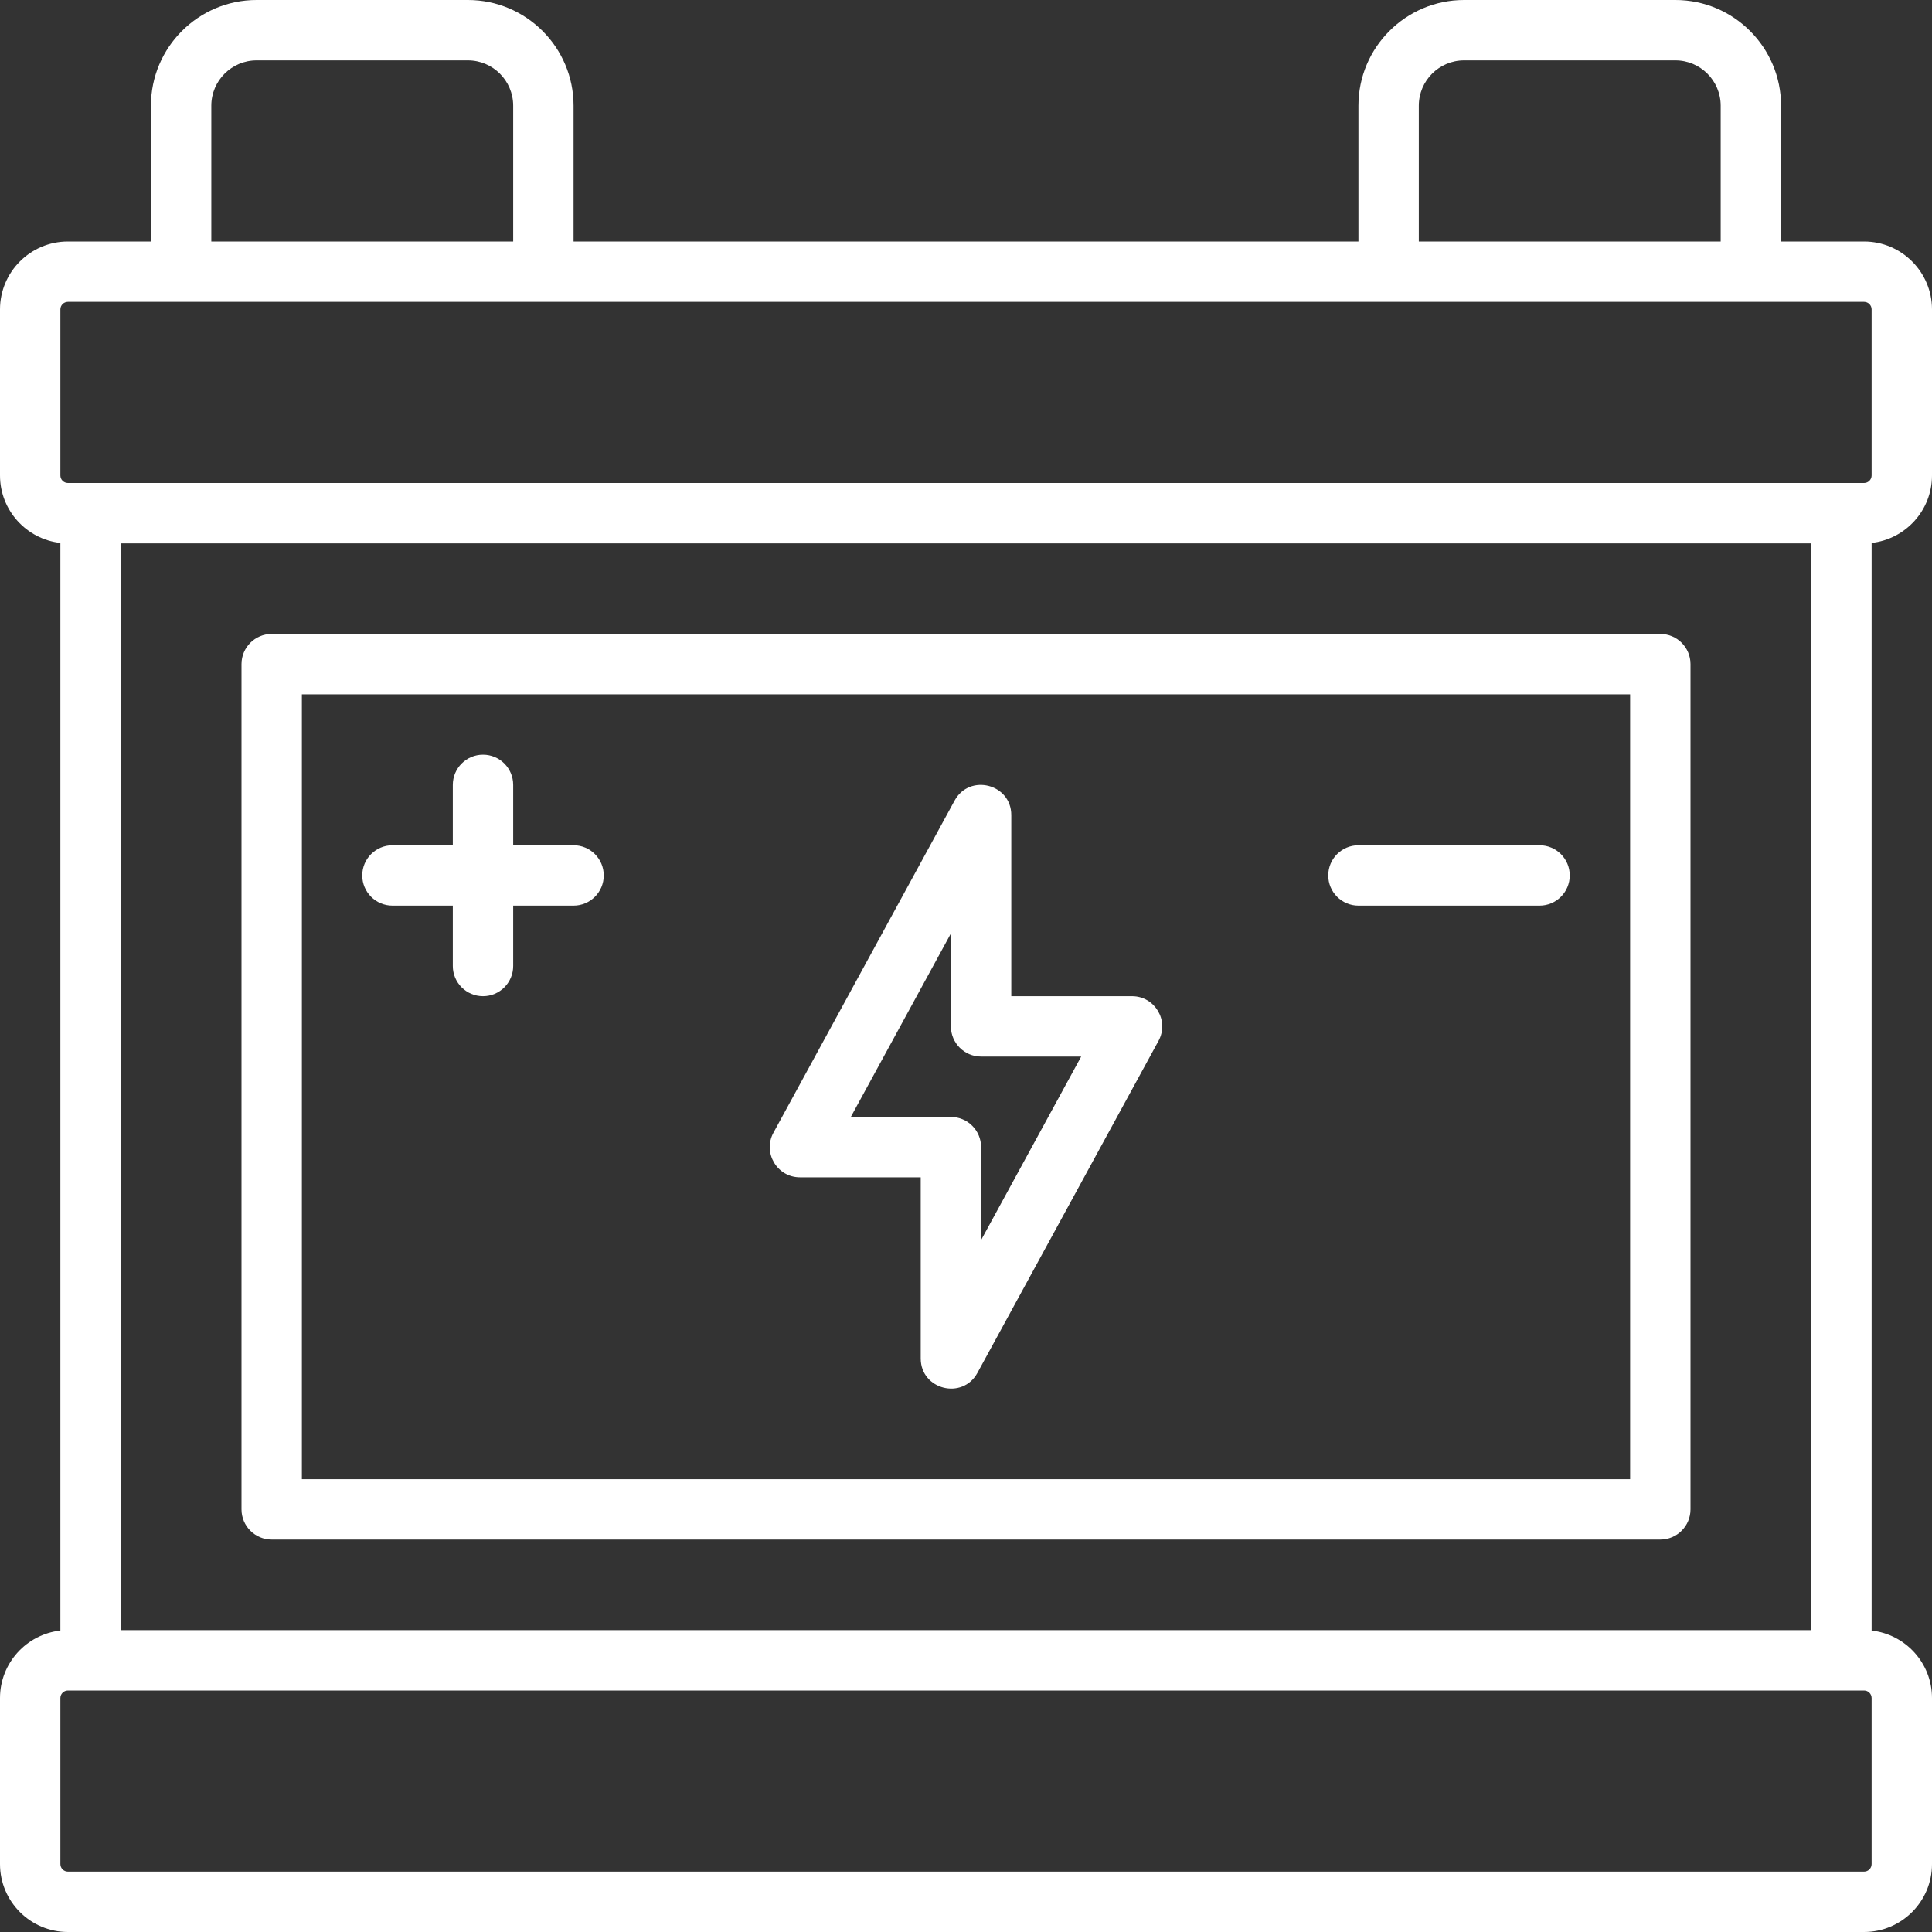
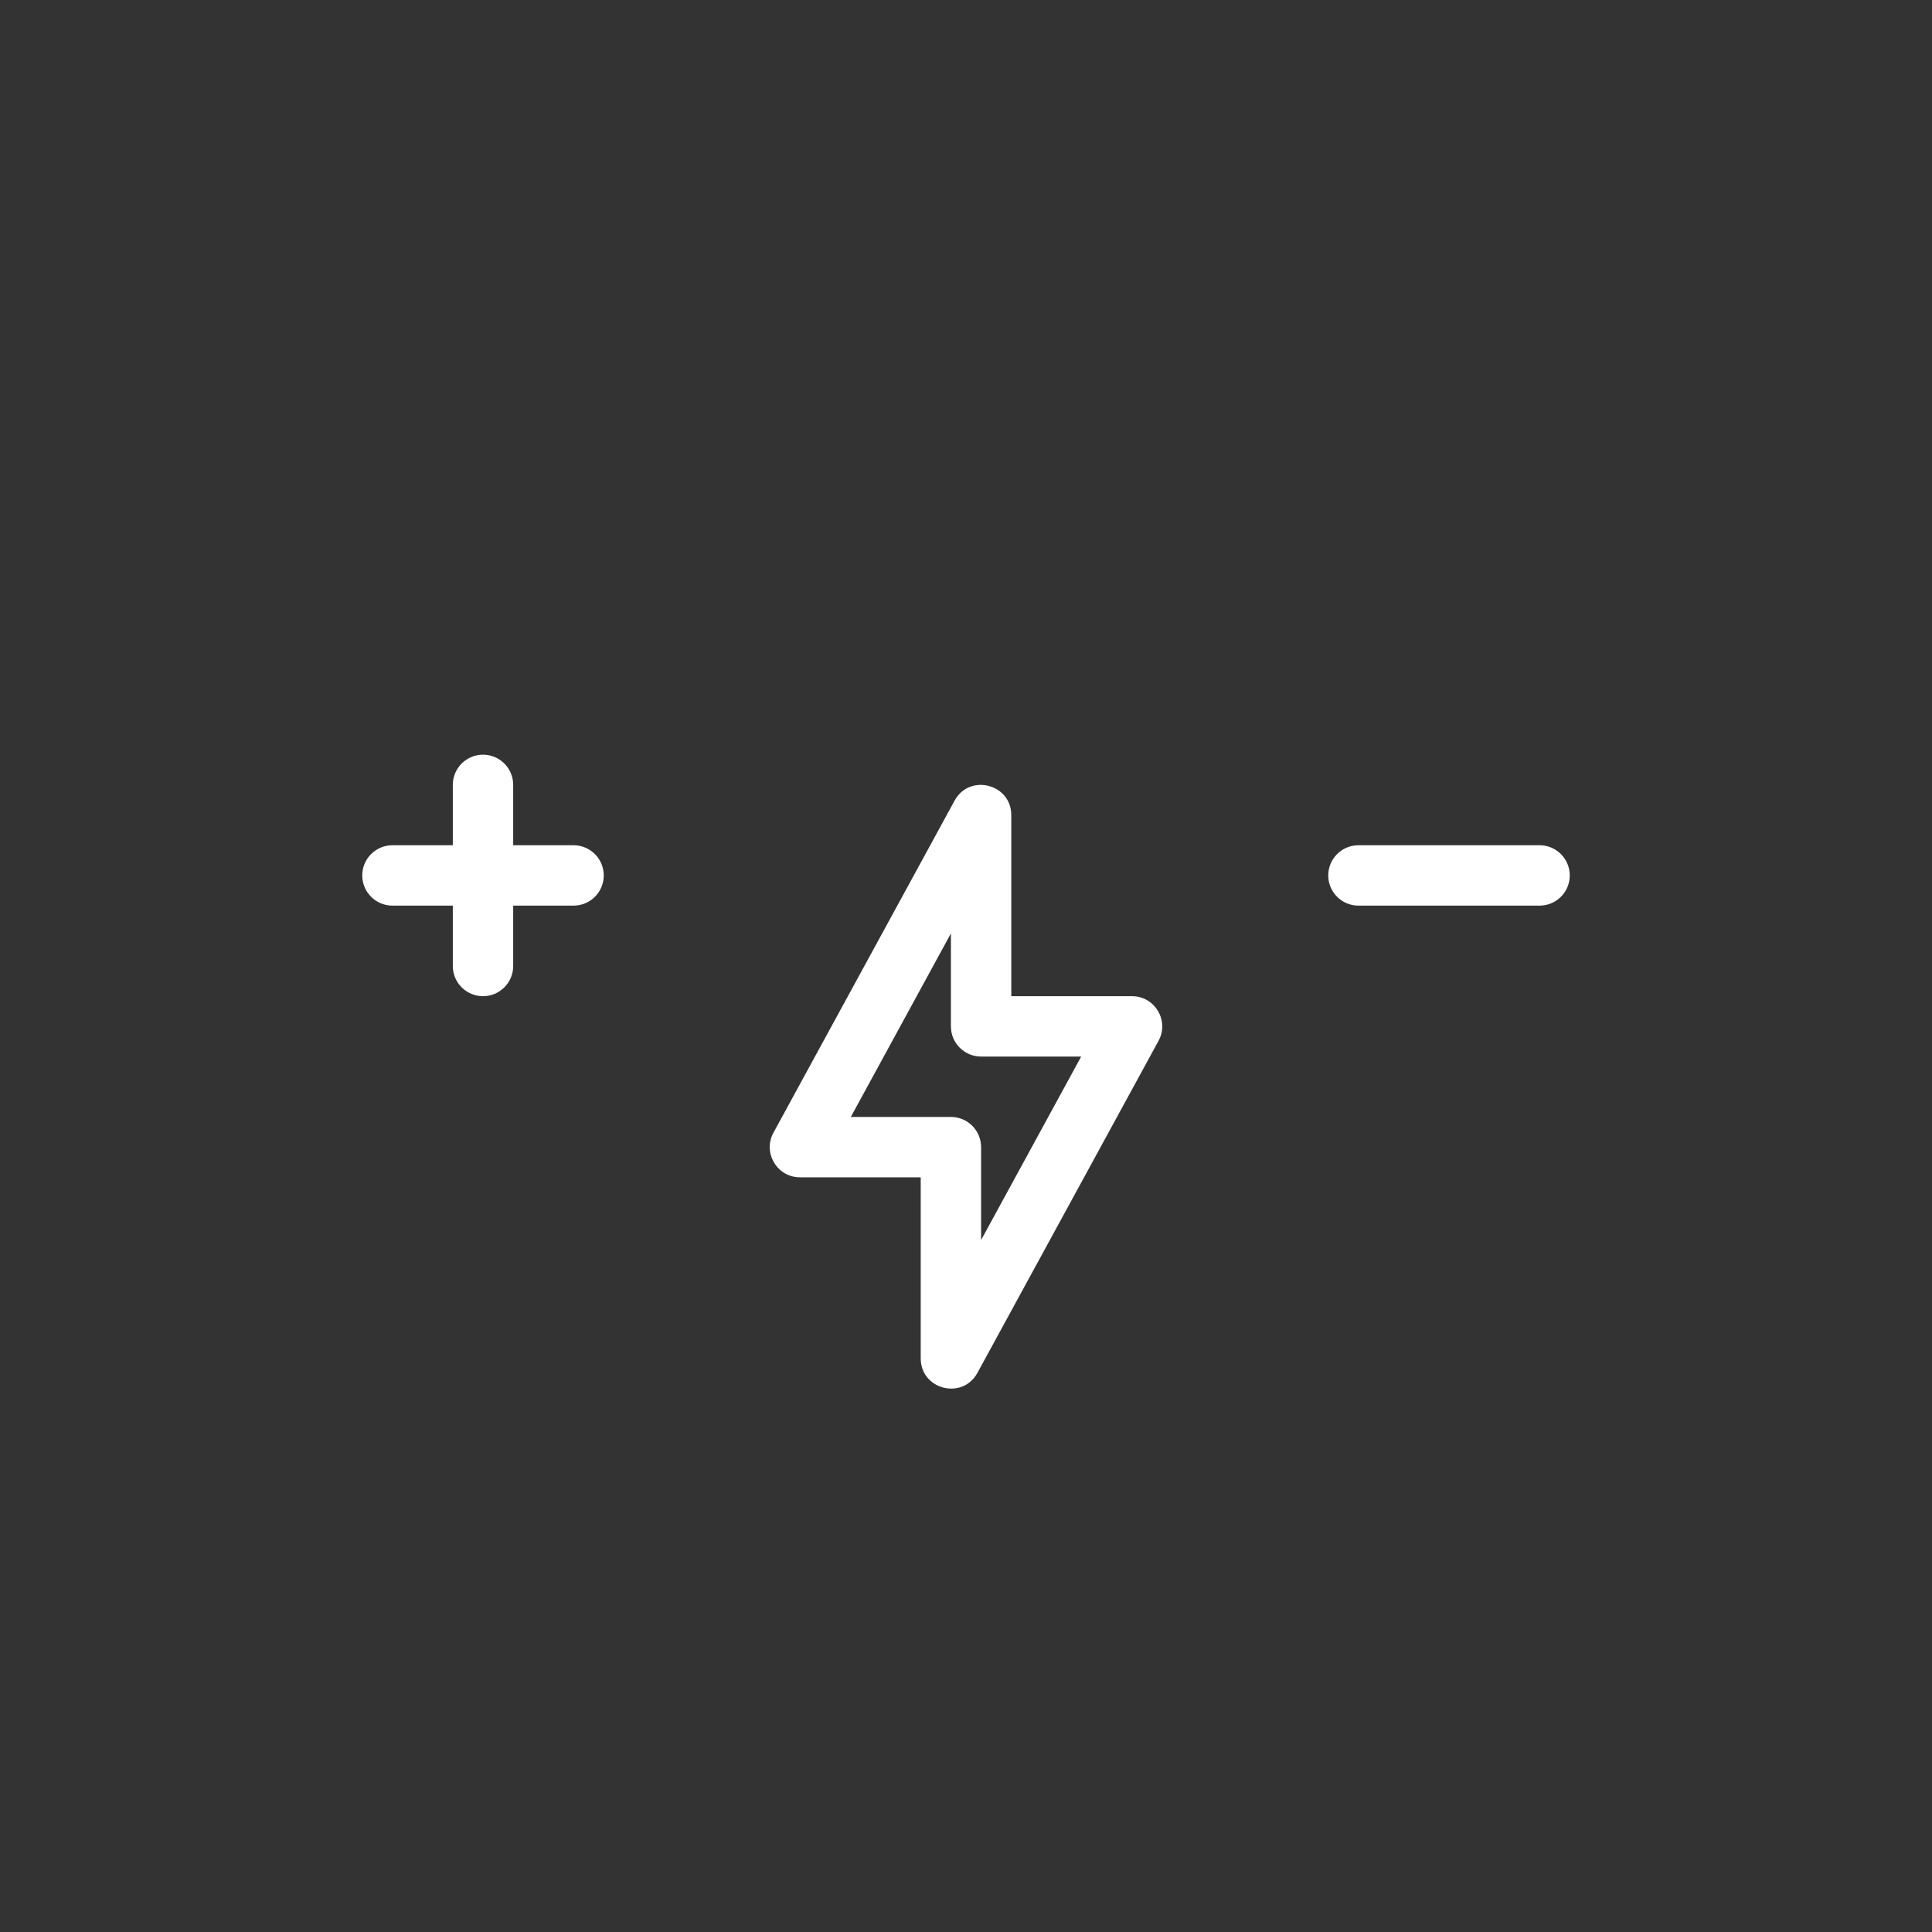
<svg xmlns="http://www.w3.org/2000/svg" id="Layer_1" enable-background="new 0 0 512 512" height="512" viewBox="0 0 512 512" width="512">
  <rect x="0" y="0" width="512" height="512" fill="#333333" stroke="none" />
  <g>
-     <path fill="#fff" d="m512 126v-44c0-9.925-8.075-18-18-18h-22v-36c0-15.439-12.561-28-28-28h-56c-15.439 0-28 12.561-28 28v36h-208v-36c0-15.439-12.561-28-28-28h-56c-15.439 0-28 12.561-28 28v36h-22c-9.925 0-18 8.075-18 18v44c0 9.248 7.013 16.883 16 17.882v288.236c-8.987.999-16 8.634-16 17.882v44c0 9.925 8.075 18 18 18h476c9.925 0 18-8.075 18-18v-44c0-9.248-7.013-16.883-16-17.882v-288.236c8.987-.999 16-8.634 16-17.882zm-32 306h-448v-288h448zm-104-404c0-6.617 5.383-12 12-12h56c6.617 0 12 5.383 12 12v36h-80zm-320 0c0-6.617 5.383-12 12-12h56c6.617 0 12 5.383 12 12v36h-80zm-40 54c0-1.103.897-2 2-2h476c1.103 0 2 .897 2 2v44c0 1.103-.897 2-2 2-22.67 0-452.876 0-476 0-1.103 0-2-.897-2-2zm480 412c0 1.103-.897 2-2 2h-476c-1.103 0-2-.897-2-2v-44c0-1.103.897-2 2-2h476c1.103 0 2 .897 2 2z" />
-     <path fill="#fff" d="m72 408h368c4.418 0 8-3.582 8-8v-224c0-4.418-3.582-8-8-8h-368c-4.418 0-8 3.582-8 8v224c0 4.418 3.582 8 8 8zm8-224h352v208h-352z" />
    <path fill="#fff" d="m152 224h-16v-16c0-4.418-3.582-8-8-8s-8 3.582-8 8v16h-16c-4.418 0-8 3.582-8 8s3.582 8 8 8h16v16c0 4.418 3.582 8 8 8s8-3.582 8-8v-16h16c4.418 0 8-3.582 8-8s-3.582-8-8-8z" />
    <path fill="#fff" d="m408 224h-48c-4.418 0-8 3.582-8 8s3.582 8 8 8h48c4.418 0 8-3.582 8-8s-3.582-8-8-8z" />
    <path fill="#fff" d="m300 264h-32v-48c0-8.262-11.068-11.079-15.023-3.831l-48 88c-2.902 5.32.952 11.831 7.023 11.831h32v48c0 8.264 11.07 11.077 15.023 3.831l48-88c2.902-5.32-.952-11.831-7.023-11.831zm-40 64.627v-24.627c0-4.418-3.582-8-8-8h-26.523l26.523-48.627v24.627c0 4.418 3.582 8 8 8h26.523z" />
  </g>
</svg>